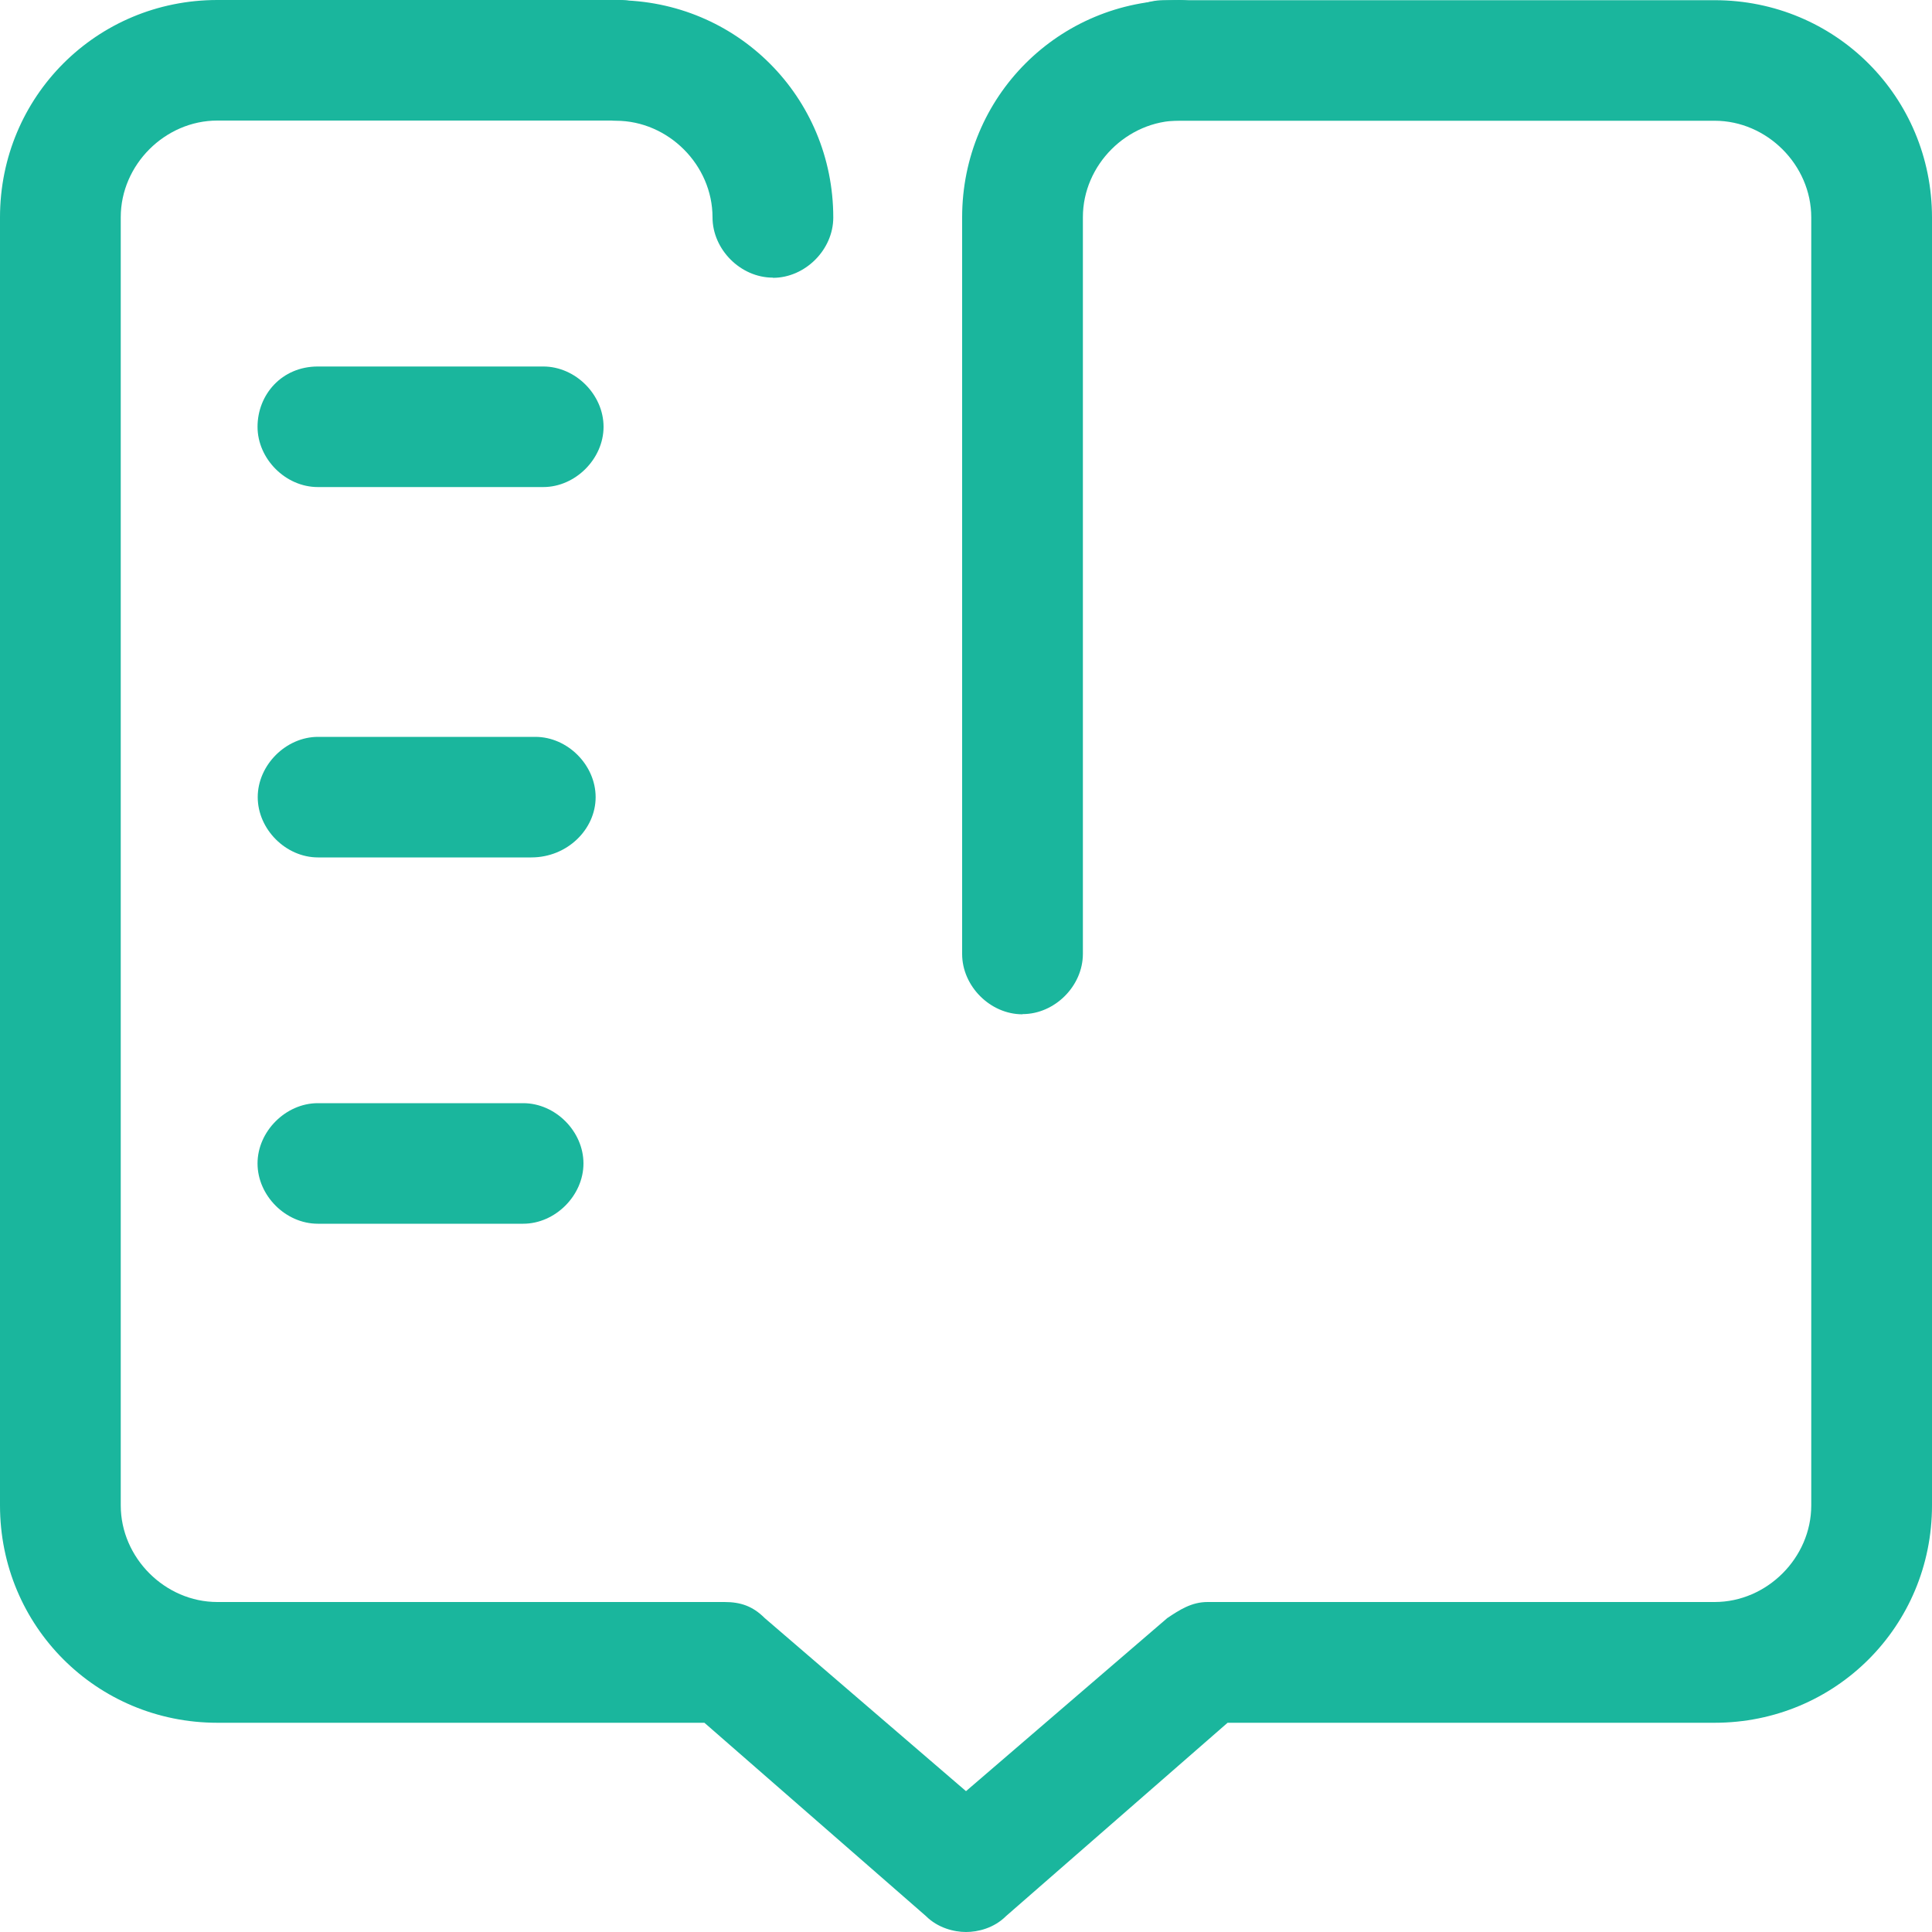
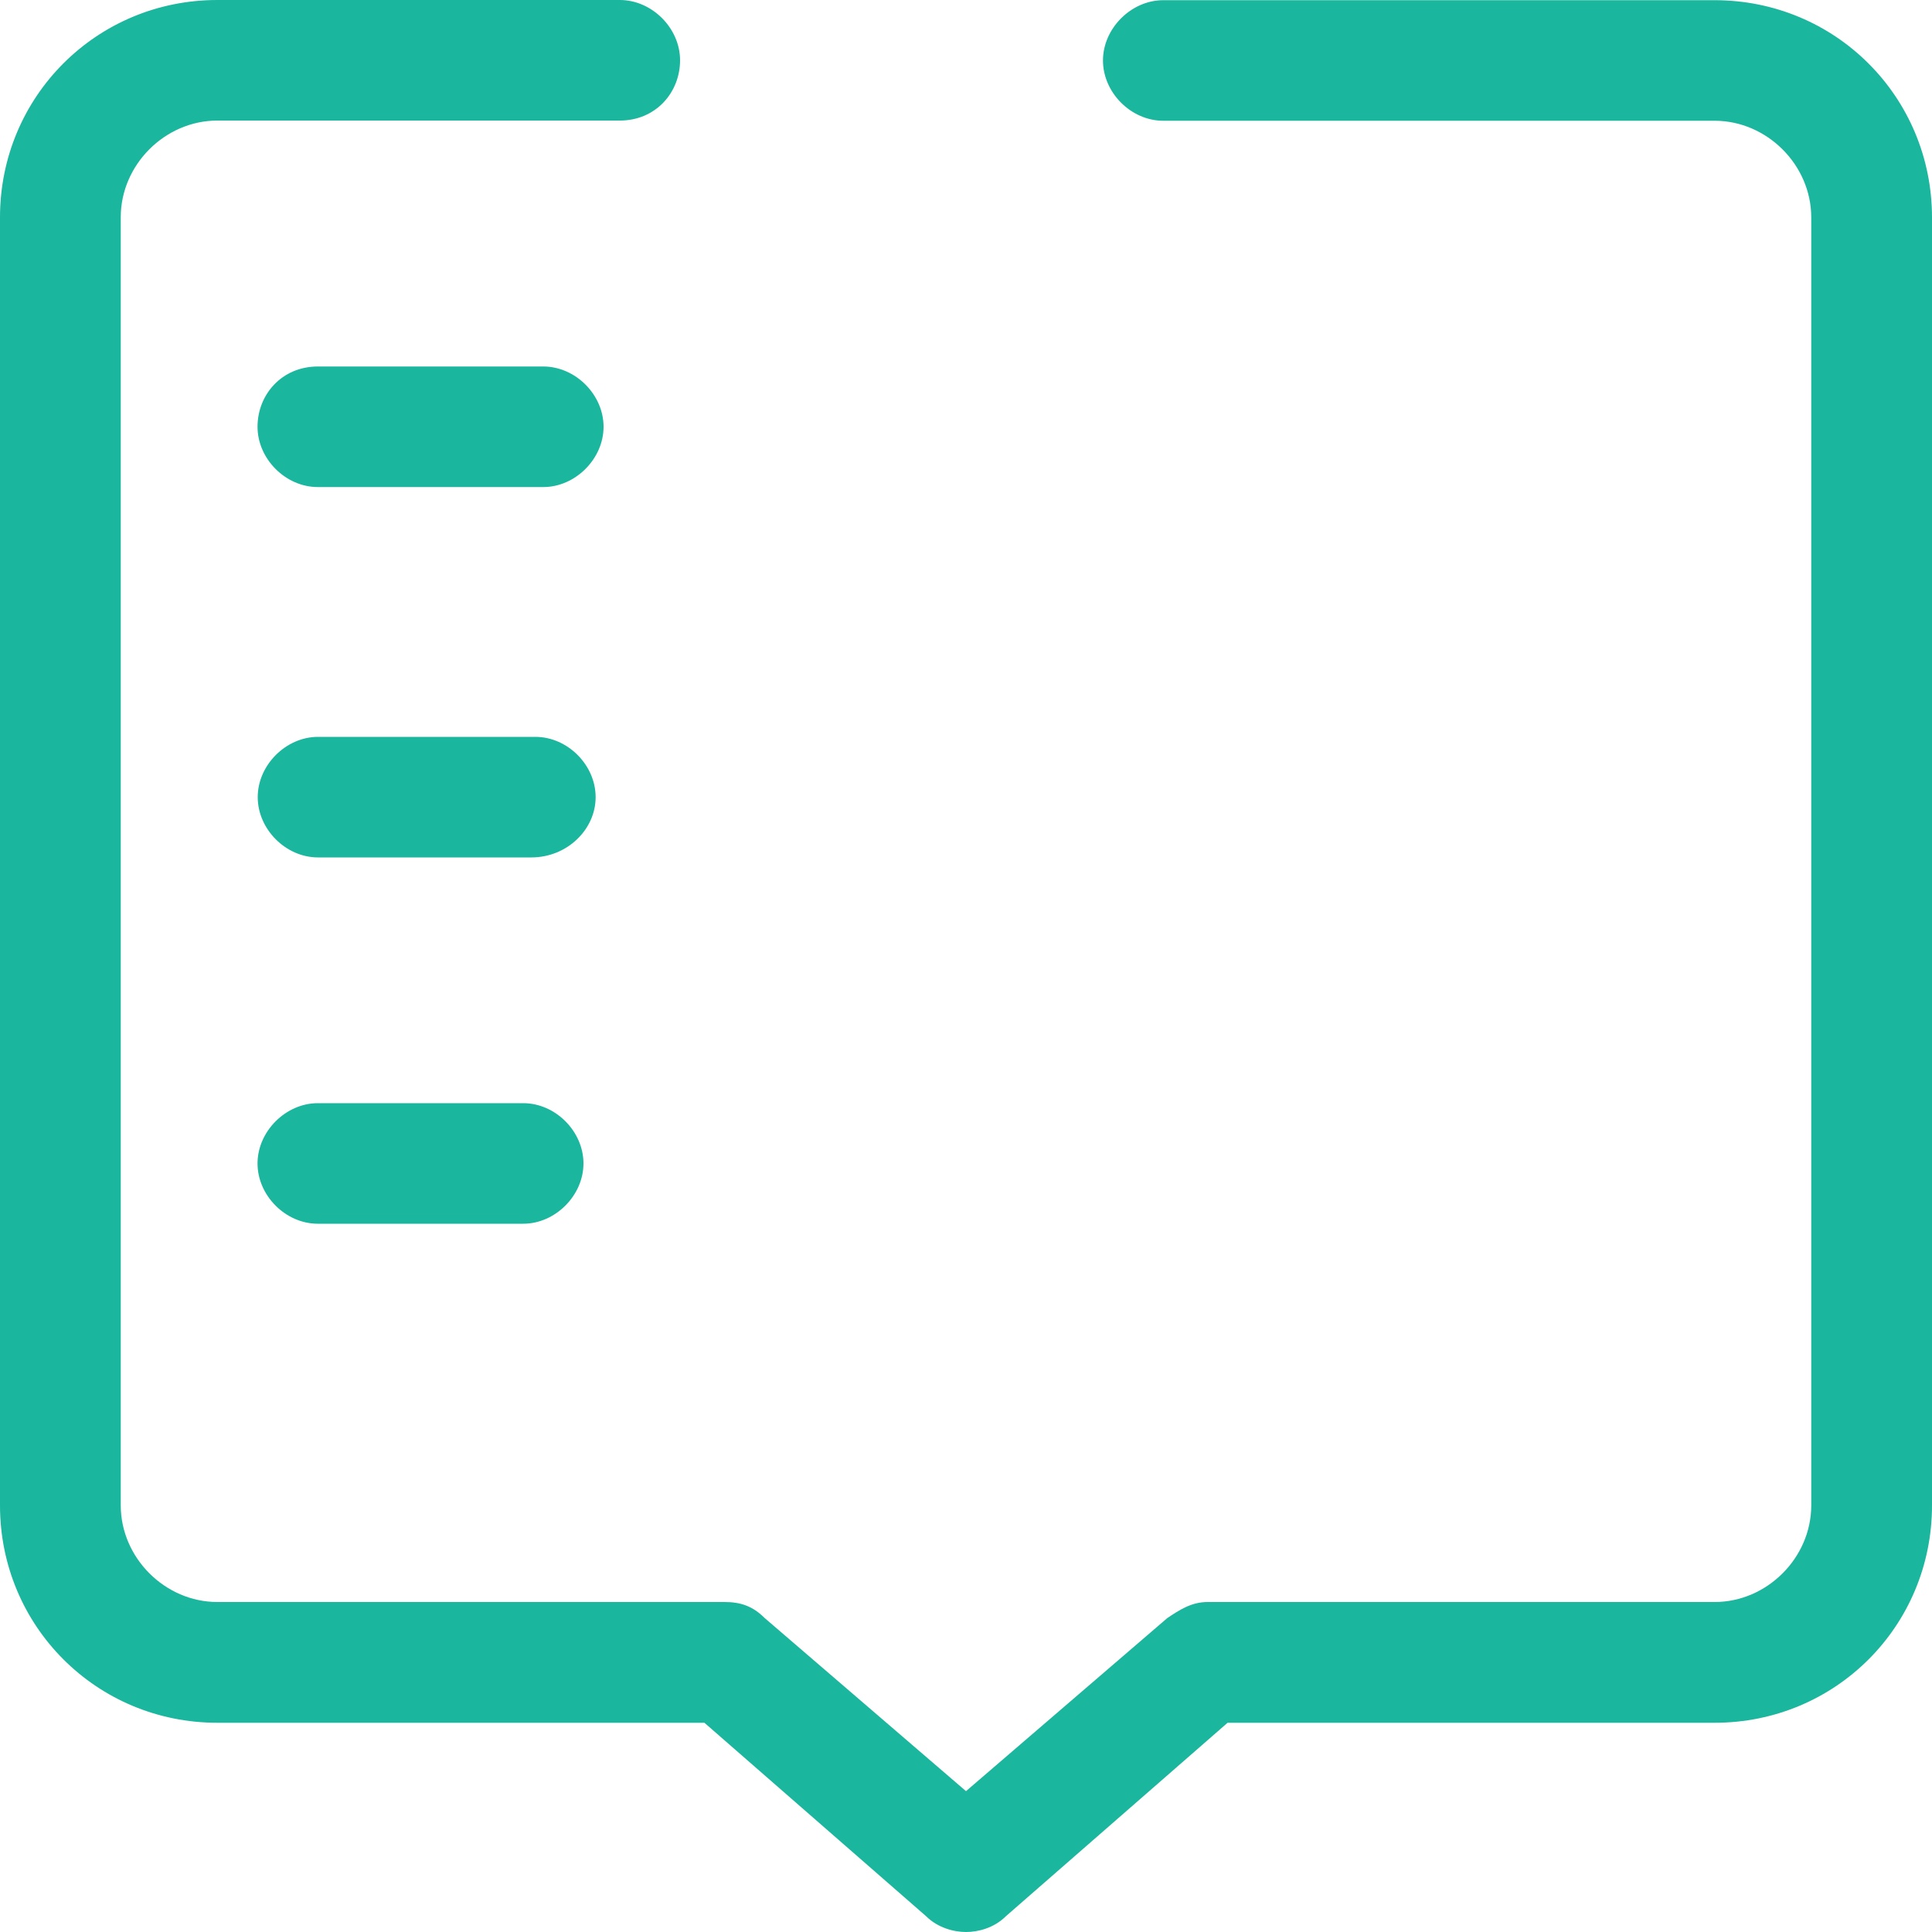
<svg xmlns="http://www.w3.org/2000/svg" id="_图层_2" data-name="图层 2" viewBox="0 0 100 100">
  <defs>
    <style>
      .cls-1 {
        fill: #1ab69d;
      }
    </style>
  </defs>
  <g id="_图层_1-2" data-name="图层 1">
    <path class="cls-1" d="M50,100c-.62,0-1.46-.21-2.08-.83l-11.46-10H11.25c-6.25,0-11.25-5-11.25-11.25V11.25C0,5,5,0,11.25,0h20.83c1.67,0,3.12,1.46,3.12,3.12s-1.25,3.12-3.12,3.12H11.25c-2.71,0-5,2.29-5,5V77.92c0,2.71,2.29,5,5,5h26.25c.83,0,1.46,.21,2.08,.83l10.42,8.96,10.42-8.96c.63-.42,1.25-.83,2.08-.83h26.25c2.71,0,5-2.29,5-5V11.25c0-2.71-2.29-5-5-5h-28.54c-1.67,0-3.12-1.46-3.12-3.12s1.46-3.12,3.12-3.12h28.54c6.25,0,11.25,5,11.25,11.25V77.92c0,6.25-5,11.25-11.25,11.25h-25.21l-11.46,10c-.63,.63-1.46,.83-2.08,.83Z" />
-     <path class="cls-1" d="M52.92,52.5c-1.67,0-3.12-1.46-3.12-3.12V11.25c0-6.25,5-11.25,11.25-11.25,1.67,0,3.12,1.46,3.12,3.12s-1.46,3.12-3.12,3.12c-2.71,0-5,2.29-5,5V49.37c0,1.67-1.46,3.12-3.12,3.12ZM40,14.37c-1.67,0-3.12-1.46-3.12-3.12,0-2.71-2.29-5-5-5-1.67,0-3.12-1.46-3.12-3.12s1.25-3.12,3.12-3.12c6.25,0,11.25,5,11.25,11.25,0,1.67-1.46,3.12-3.12,3.12Z" />
    <path class="cls-1" d="M28.12,25.21h-11.67c-1.67,0-3.12-1.46-3.12-3.12s1.25-3.12,3.12-3.12h11.67c1.67,0,3.12,1.46,3.12,3.12s-1.46,3.12-3.12,3.12Zm-.62,19.17h-11.04c-1.67,0-3.12-1.46-3.12-3.12s1.46-3.12,3.12-3.12h11.25c1.67,0,3.12,1.46,3.12,3.12s-1.46,3.12-3.33,3.12Zm-.42,18.96h-10.63c-1.67,0-3.12-1.46-3.12-3.12s1.46-3.12,3.12-3.12h10.63c1.67,0,3.12,1.46,3.12,3.12s-1.46,3.12-3.12,3.12Z" />
  </g>
</svg>